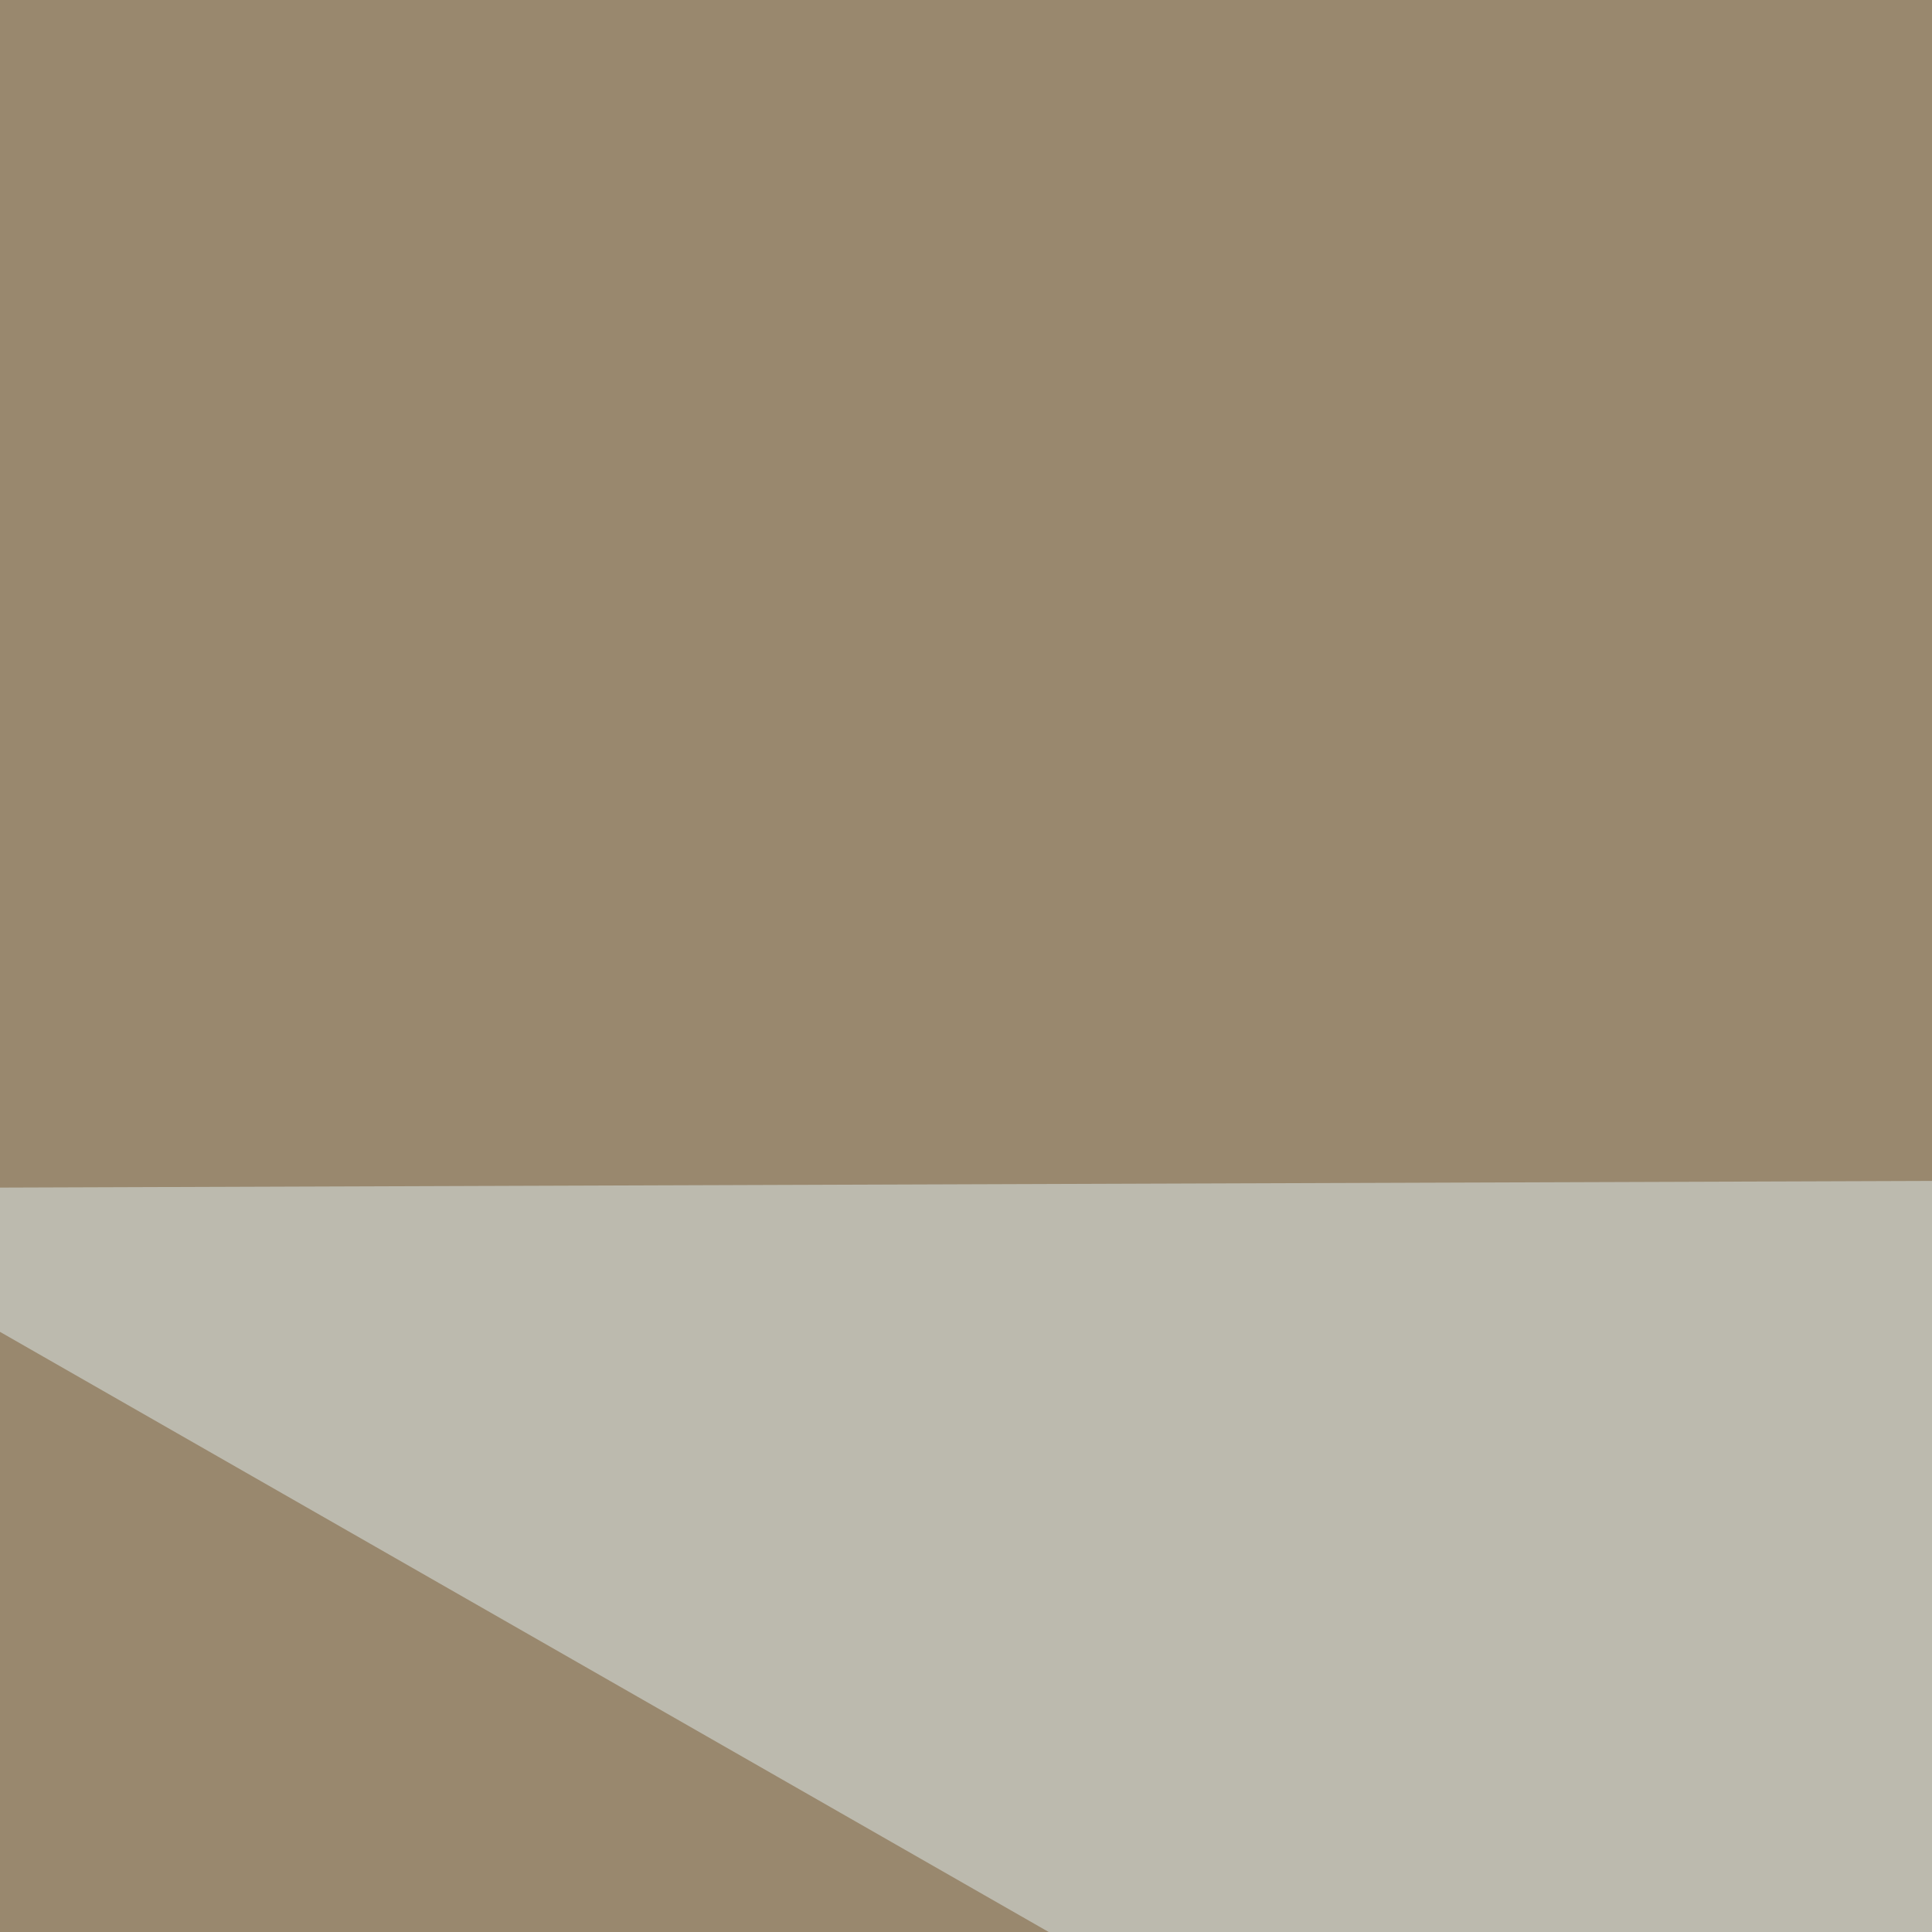
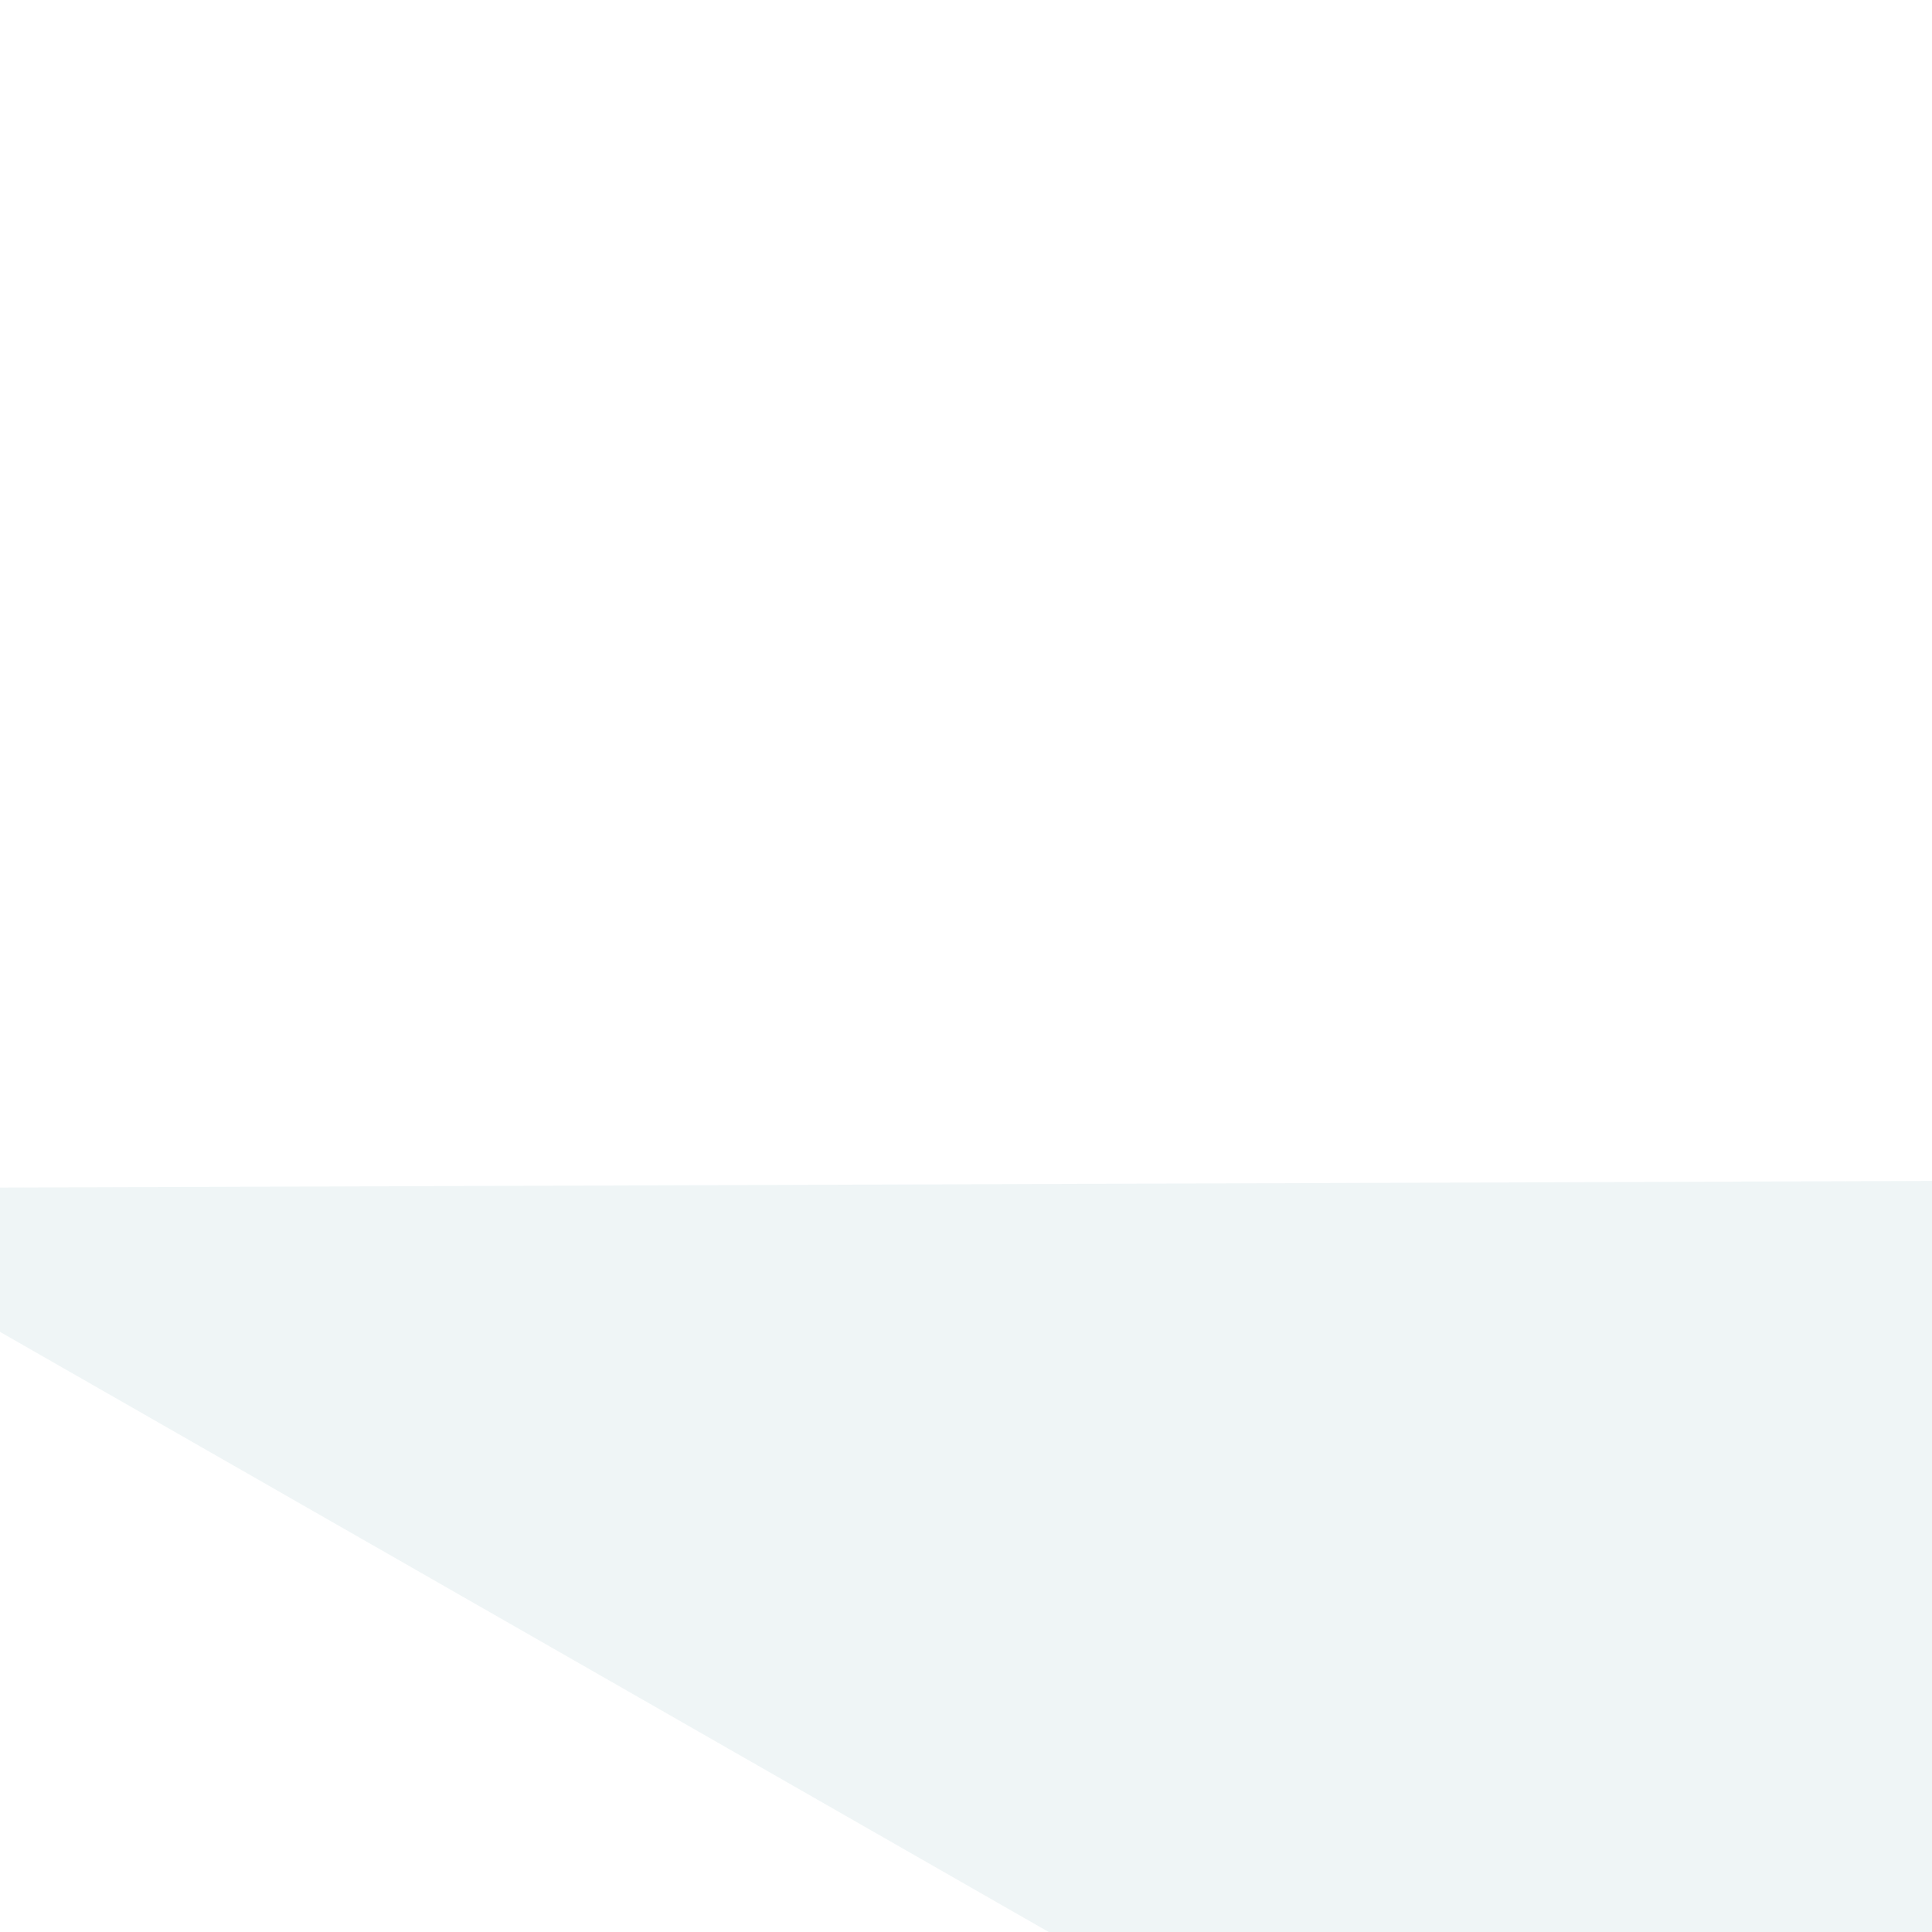
<svg xmlns="http://www.w3.org/2000/svg" width="350" height="350">
  <filter id="a">
    <feGaussianBlur stdDeviation="55" />
  </filter>
-   <rect width="100%" height="100%" fill="#99886e" />
  <g filter="url(#a)">
    <g fill-opacity=".5">
      <path fill="#e1ecee" d="M-45.4 215.3l588.9 337 252-339.9z" />
      <path fill="#36230a" d="M739.7 795.4l55.7-328.1L19 610.8z" />
      <path d="M528.8 83.5l-155.3-129L675.3 22z" />
      <path fill="#1b0700" d="M256.3 364.7l-46.8 143.6-255-46.9z" />
    </g>
  </g>
</svg>